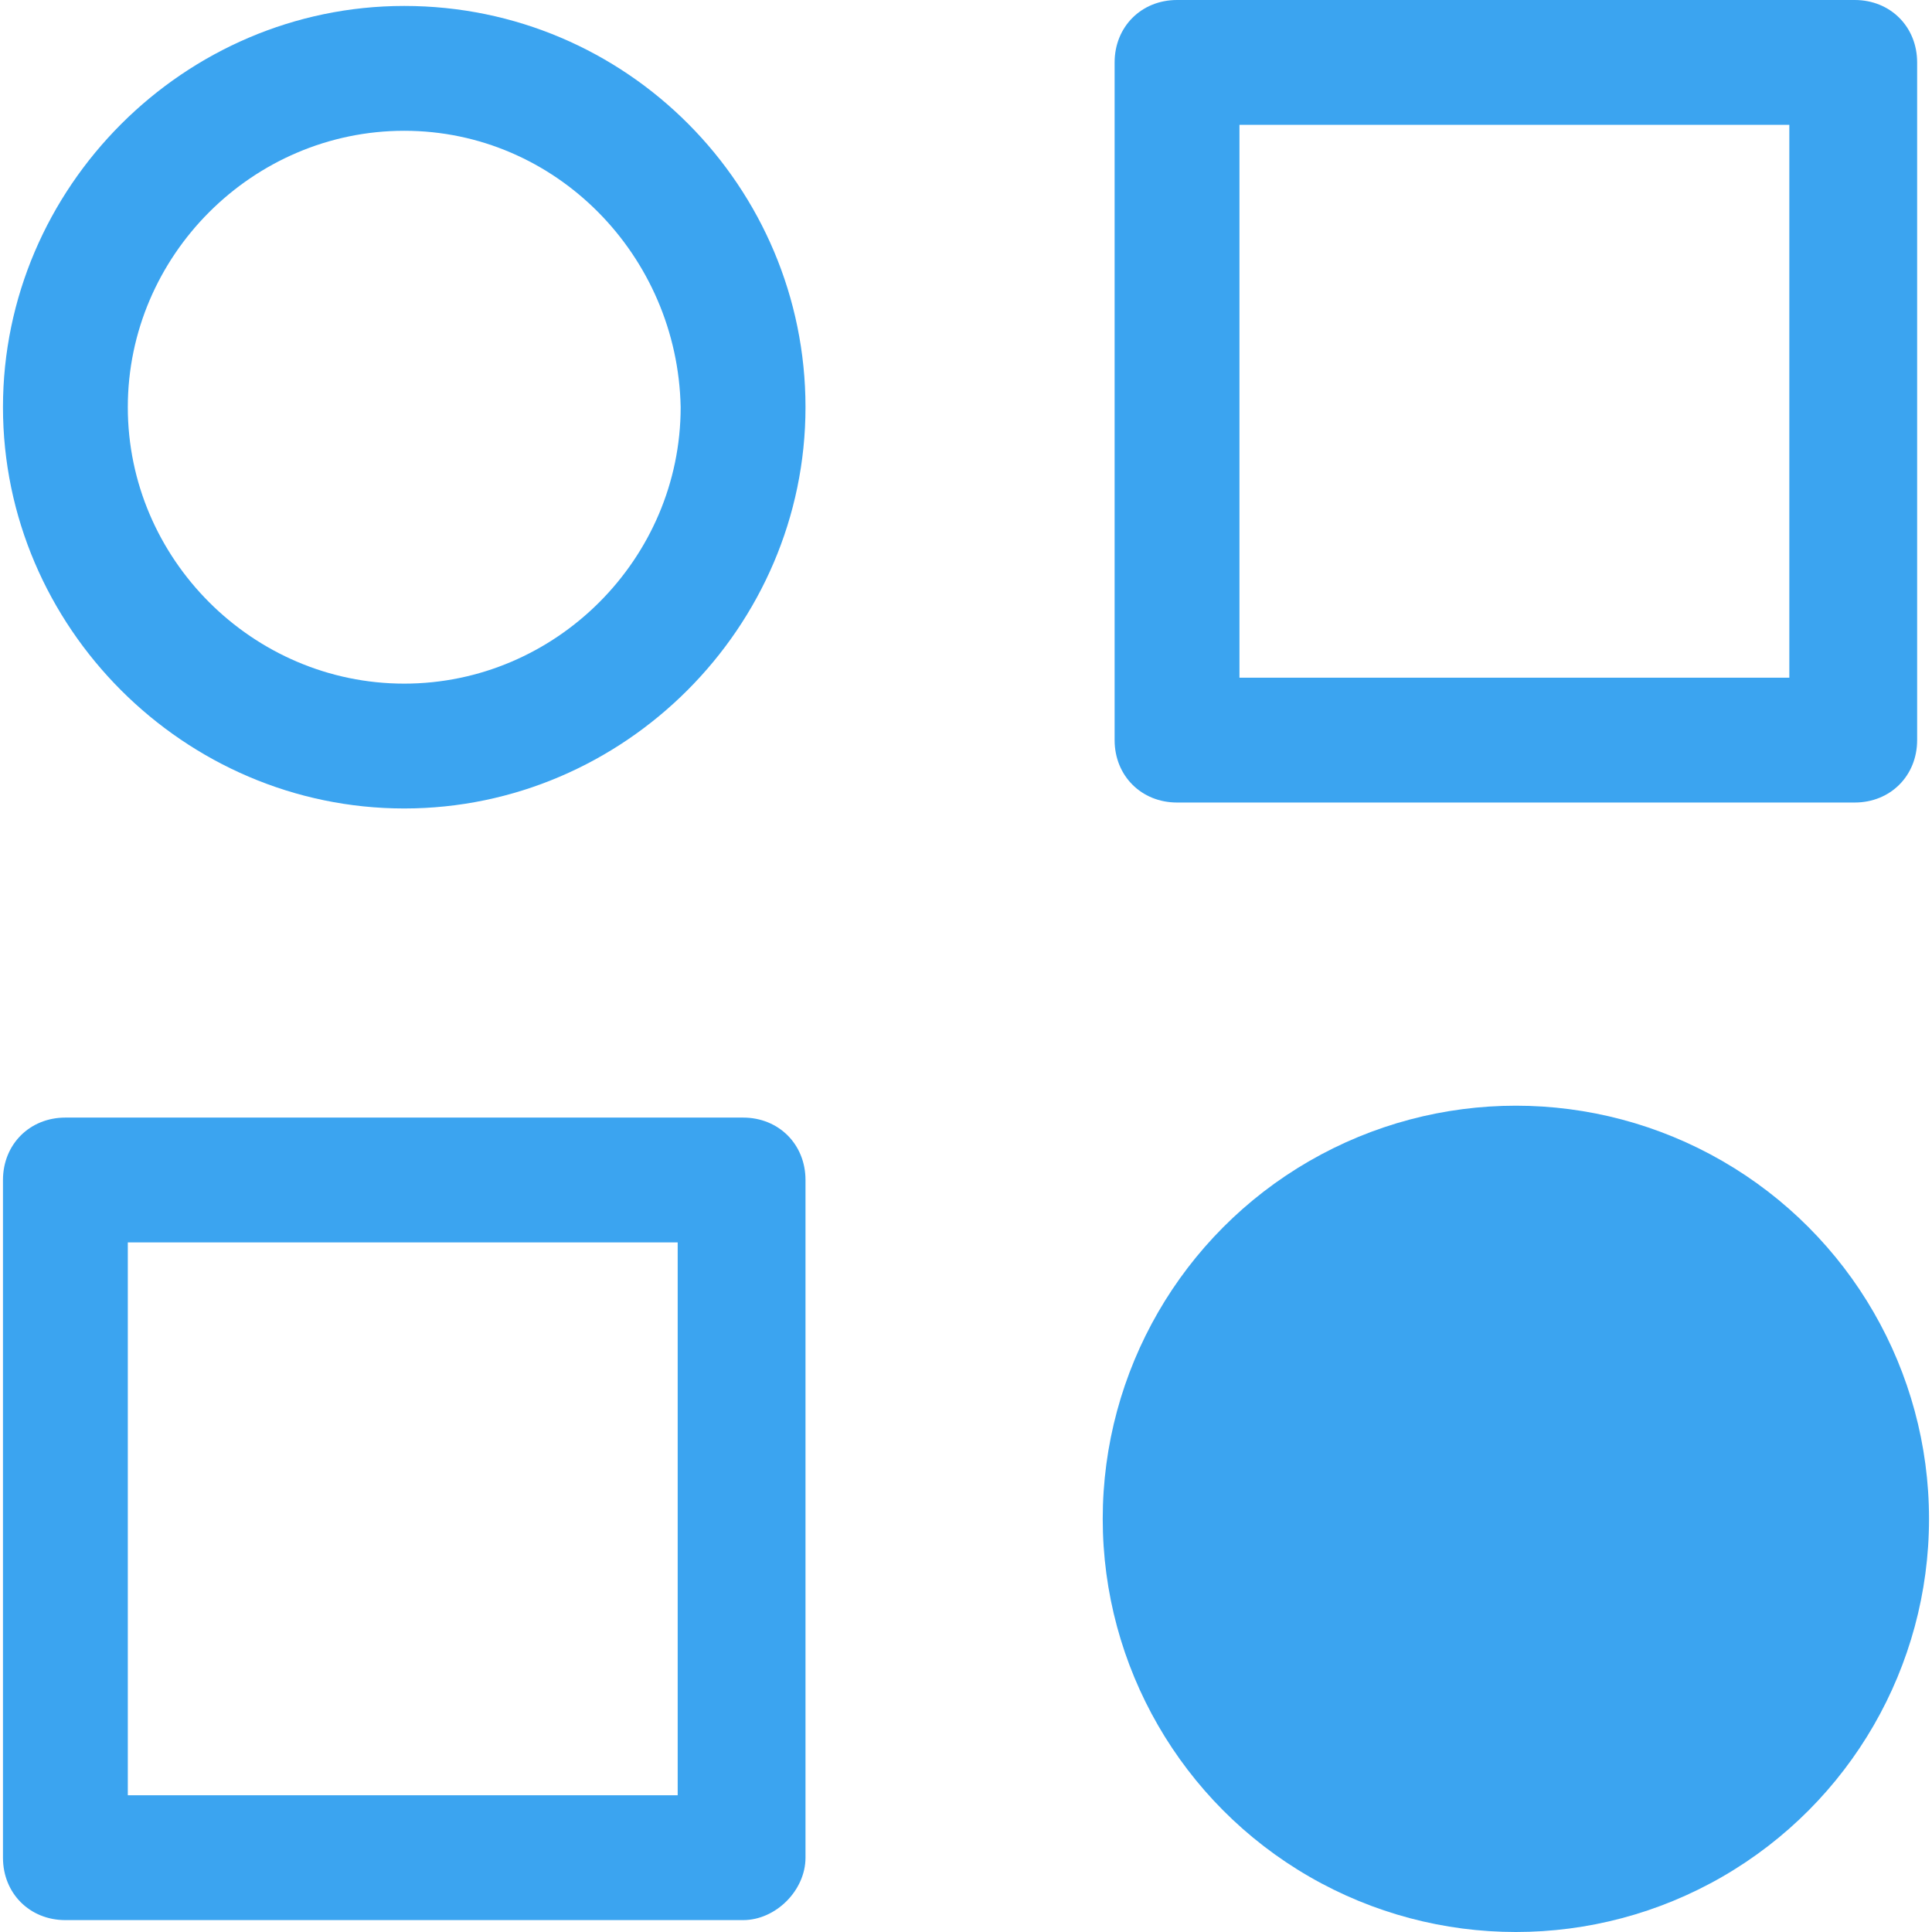
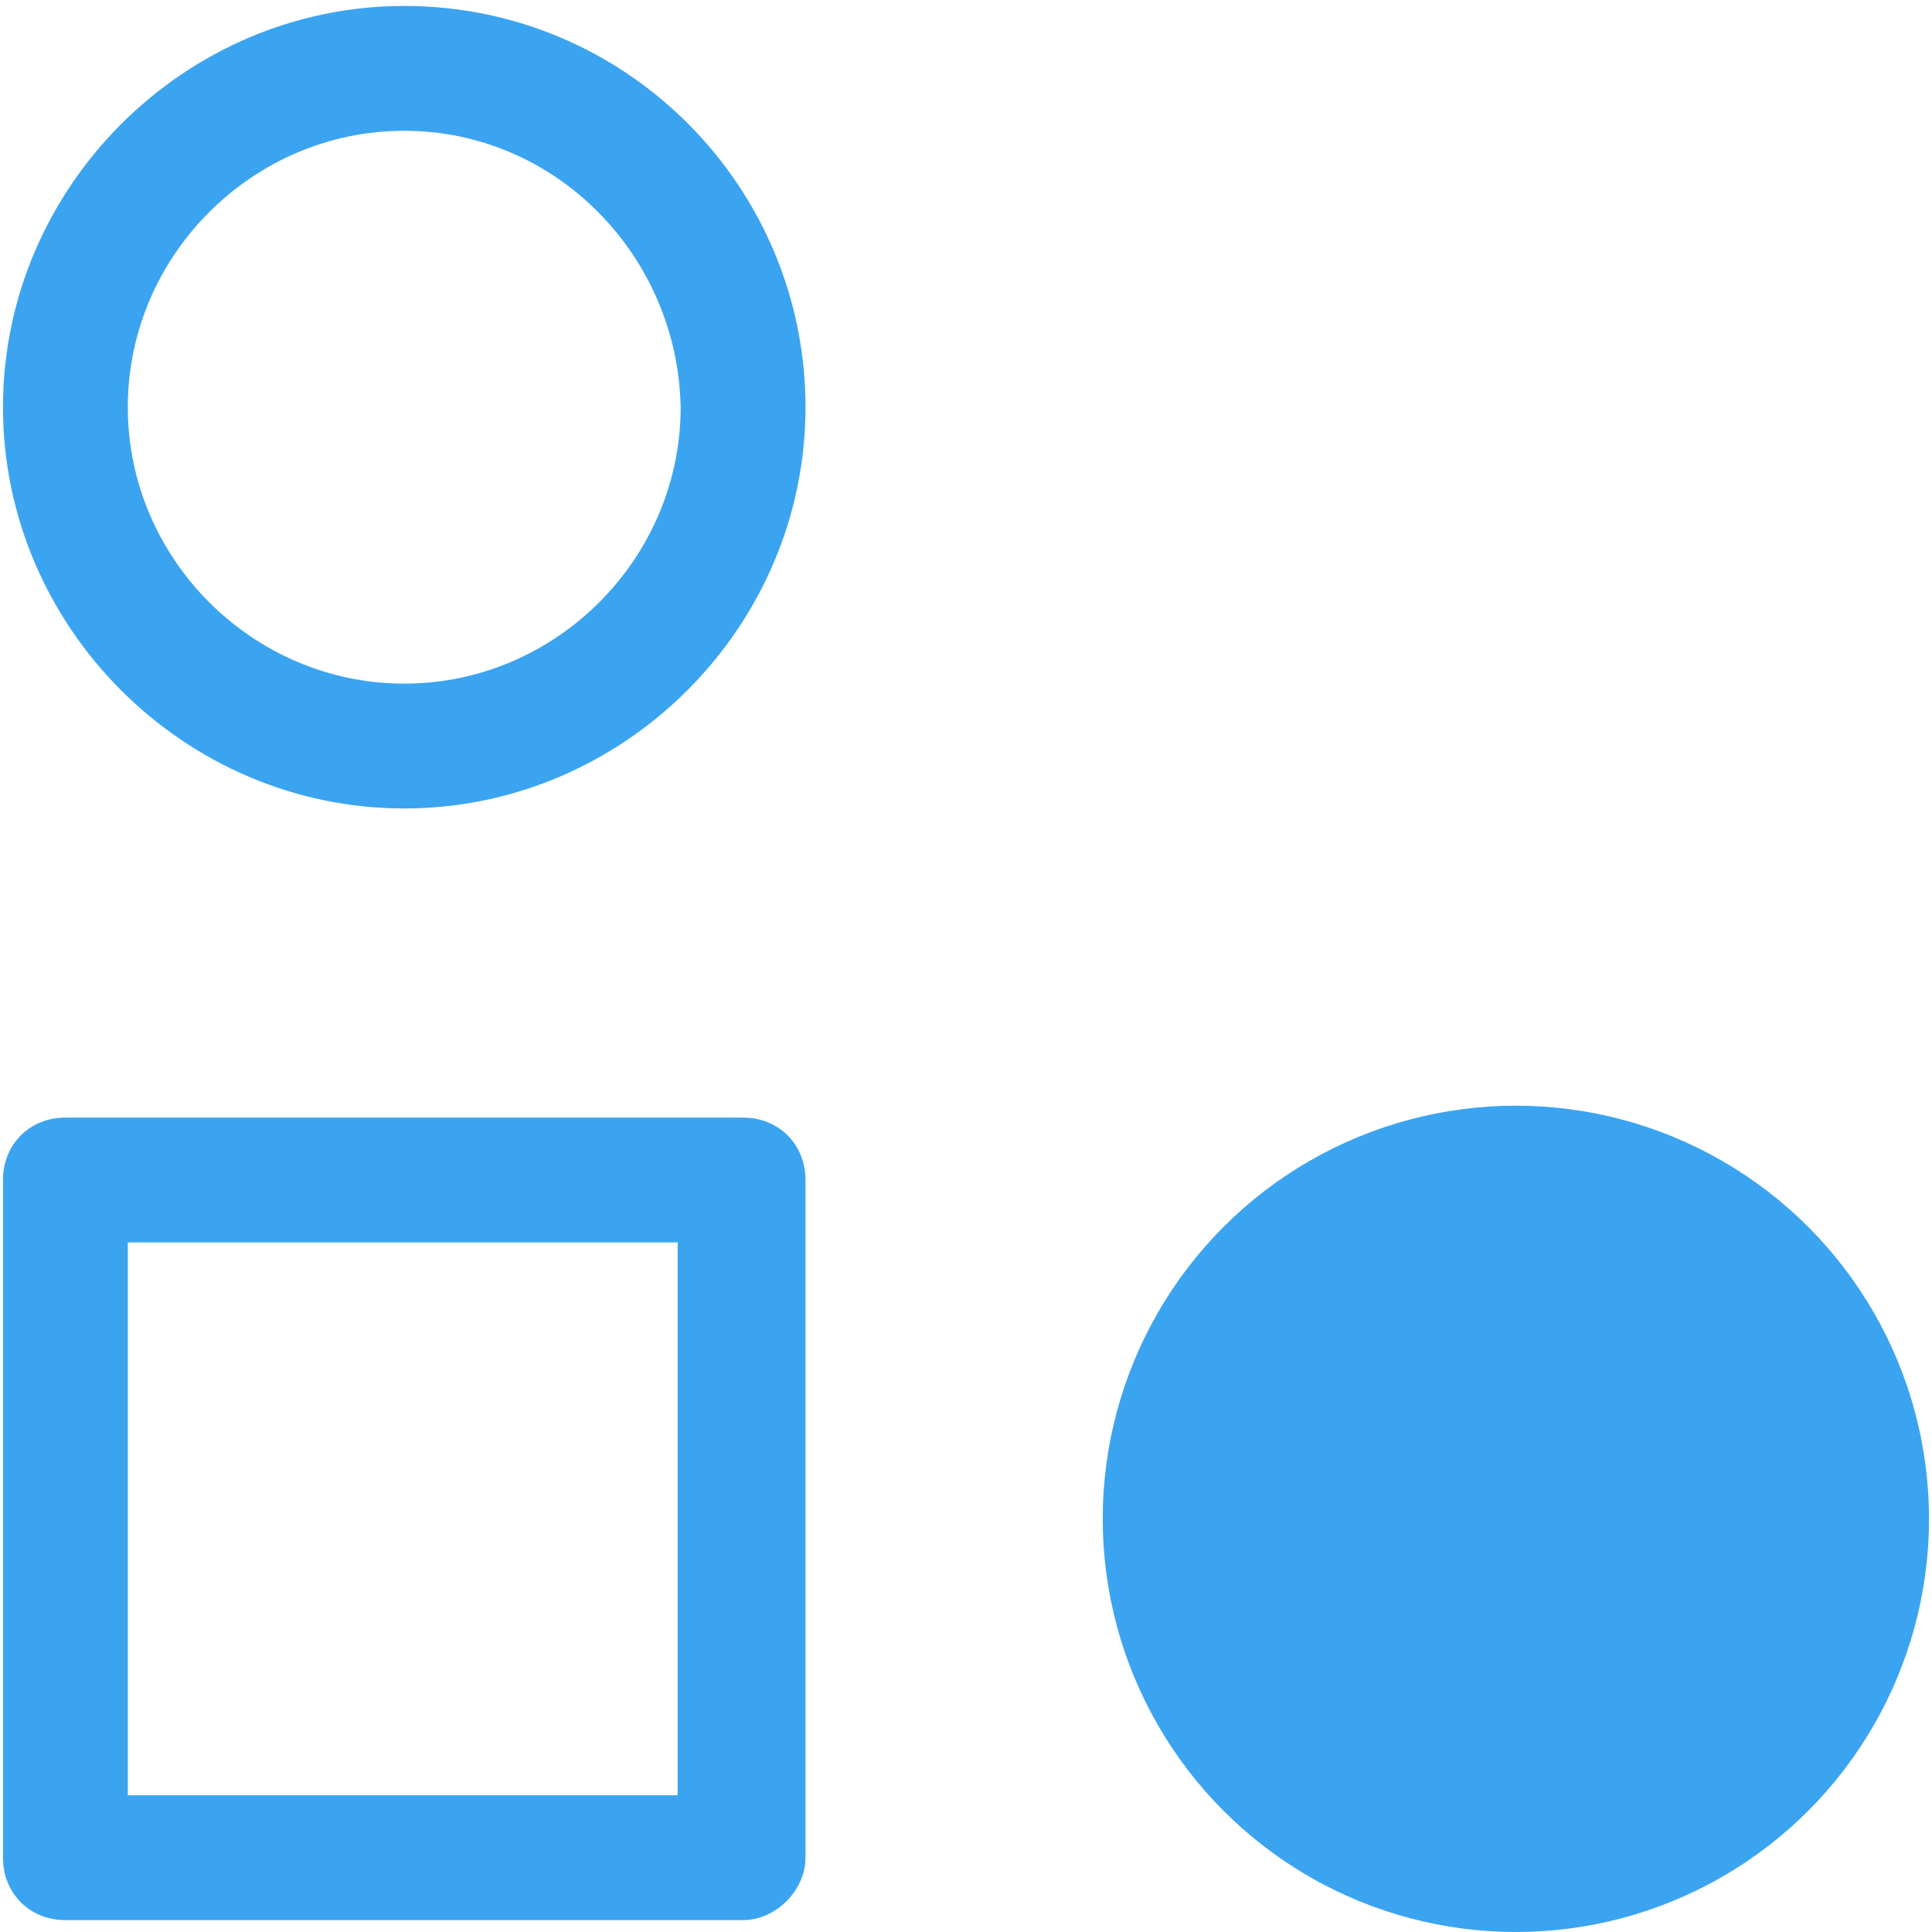
<svg xmlns="http://www.w3.org/2000/svg" version="1.1" id="Ebene_1" x="0px" y="0px" viewBox="0 0 65 65" style="enable-background:new 0 0 65 65;" xml:space="preserve">
  <style type="text/css">
	.st0{fill:#3BA4F0;}
</style>
  <g>
    <circle class="st0" cx="51" cy="51.1" r="13.9" />
    <path class="st0" d="M25,64.6H2.2c-1.2,0-2.1-0.9-2.1-2.1V39.7c0-1.2,0.9-2.1,2.1-2.1H25c1.2,0,2.1,0.9,2.1,2.1v22.8   C27.1,63.6,26.1,64.6,25,64.6z M4.3,60.4h18.5V41.8H4.3V60.4z" />
    <path class="st0" d="M13.6,27.2c-7.4,0-13.5-6.1-13.5-13.5c0-7.4,6.1-13.5,13.5-13.5c7.5,0,13.5,6.1,13.5,13.5   C27.1,21.1,21,27.2,13.6,27.2z M13.6,4.4c-5.1,0-9.3,4.2-9.3,9.3c0,5.1,4.2,9.3,9.3,9.3c5.1,0,9.3-4.2,9.3-9.3   C22.8,8.6,18.7,4.4,13.6,4.4z" />
-     <path class="st0" d="M62.4,27H39.6c-1.2,0-2.1-0.9-2.1-2.1V2.1c0-1.2,0.9-2.1,2.1-2.1h22.8c1.2,0,2.1,0.9,2.1,2.1v22.8   C64.5,26.1,63.6,27,62.4,27z M41.7,22.8h18.5V4.2H41.7V22.8z" />
  </g>
</svg>